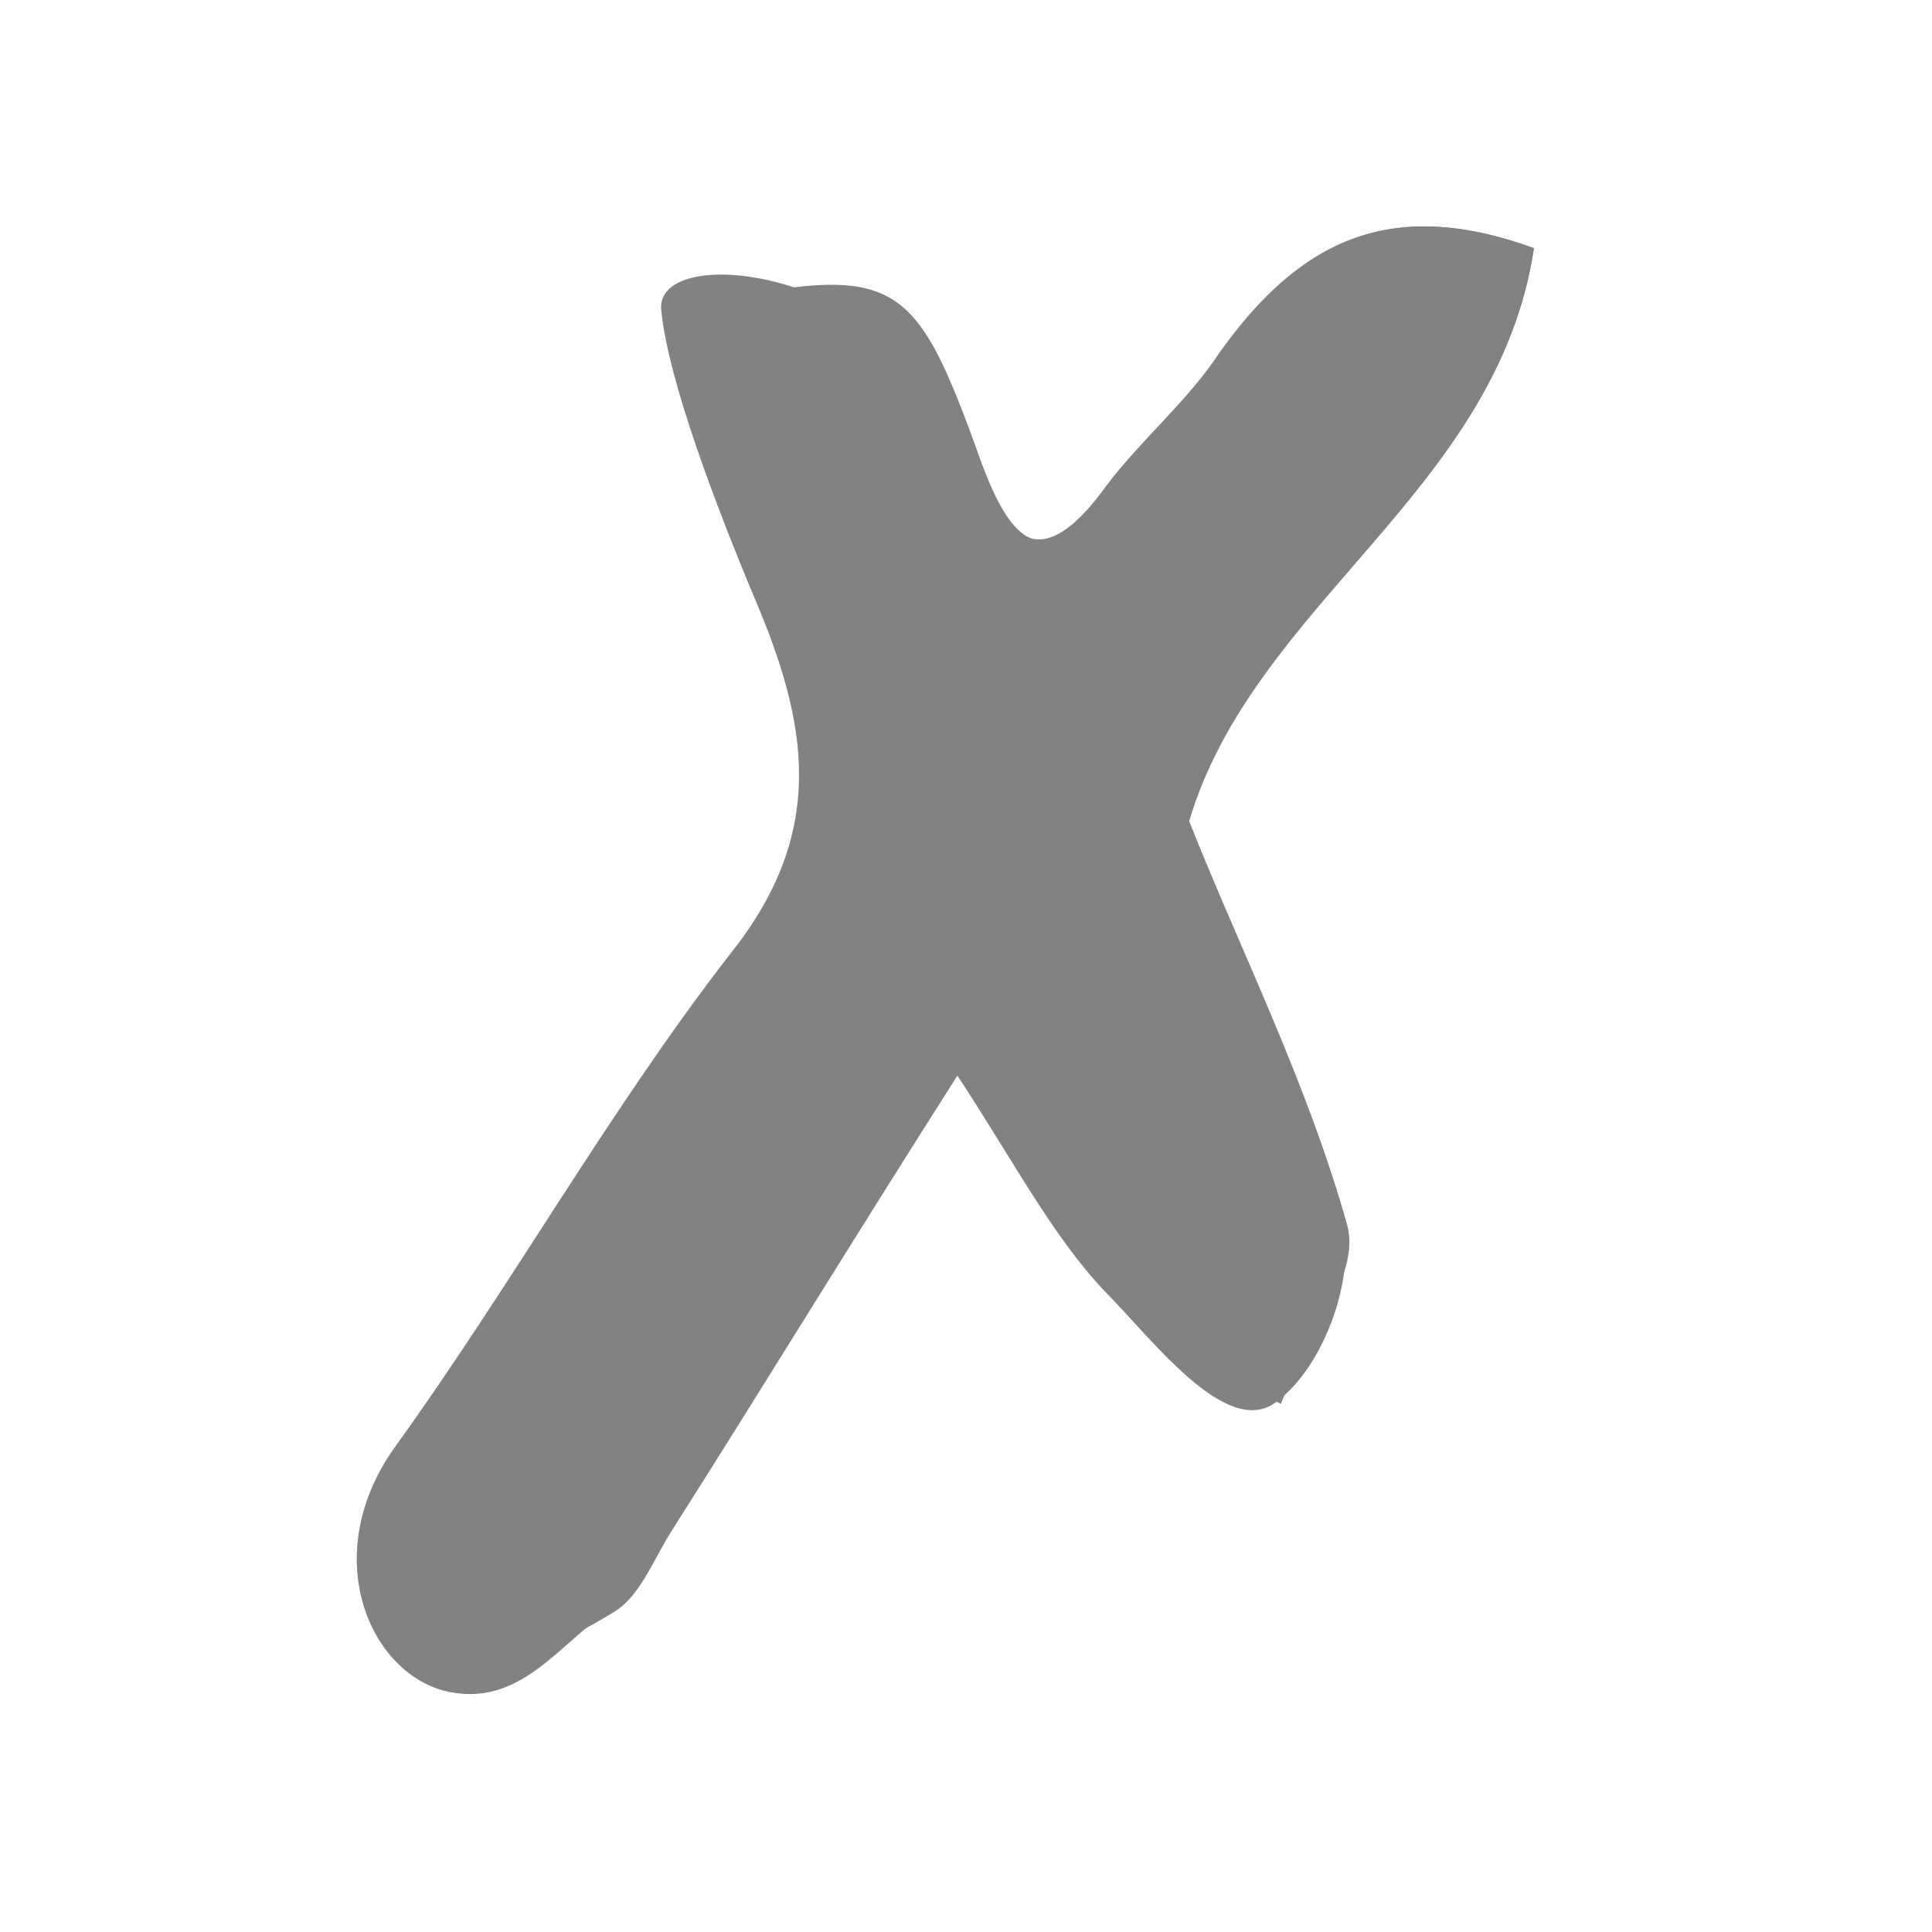
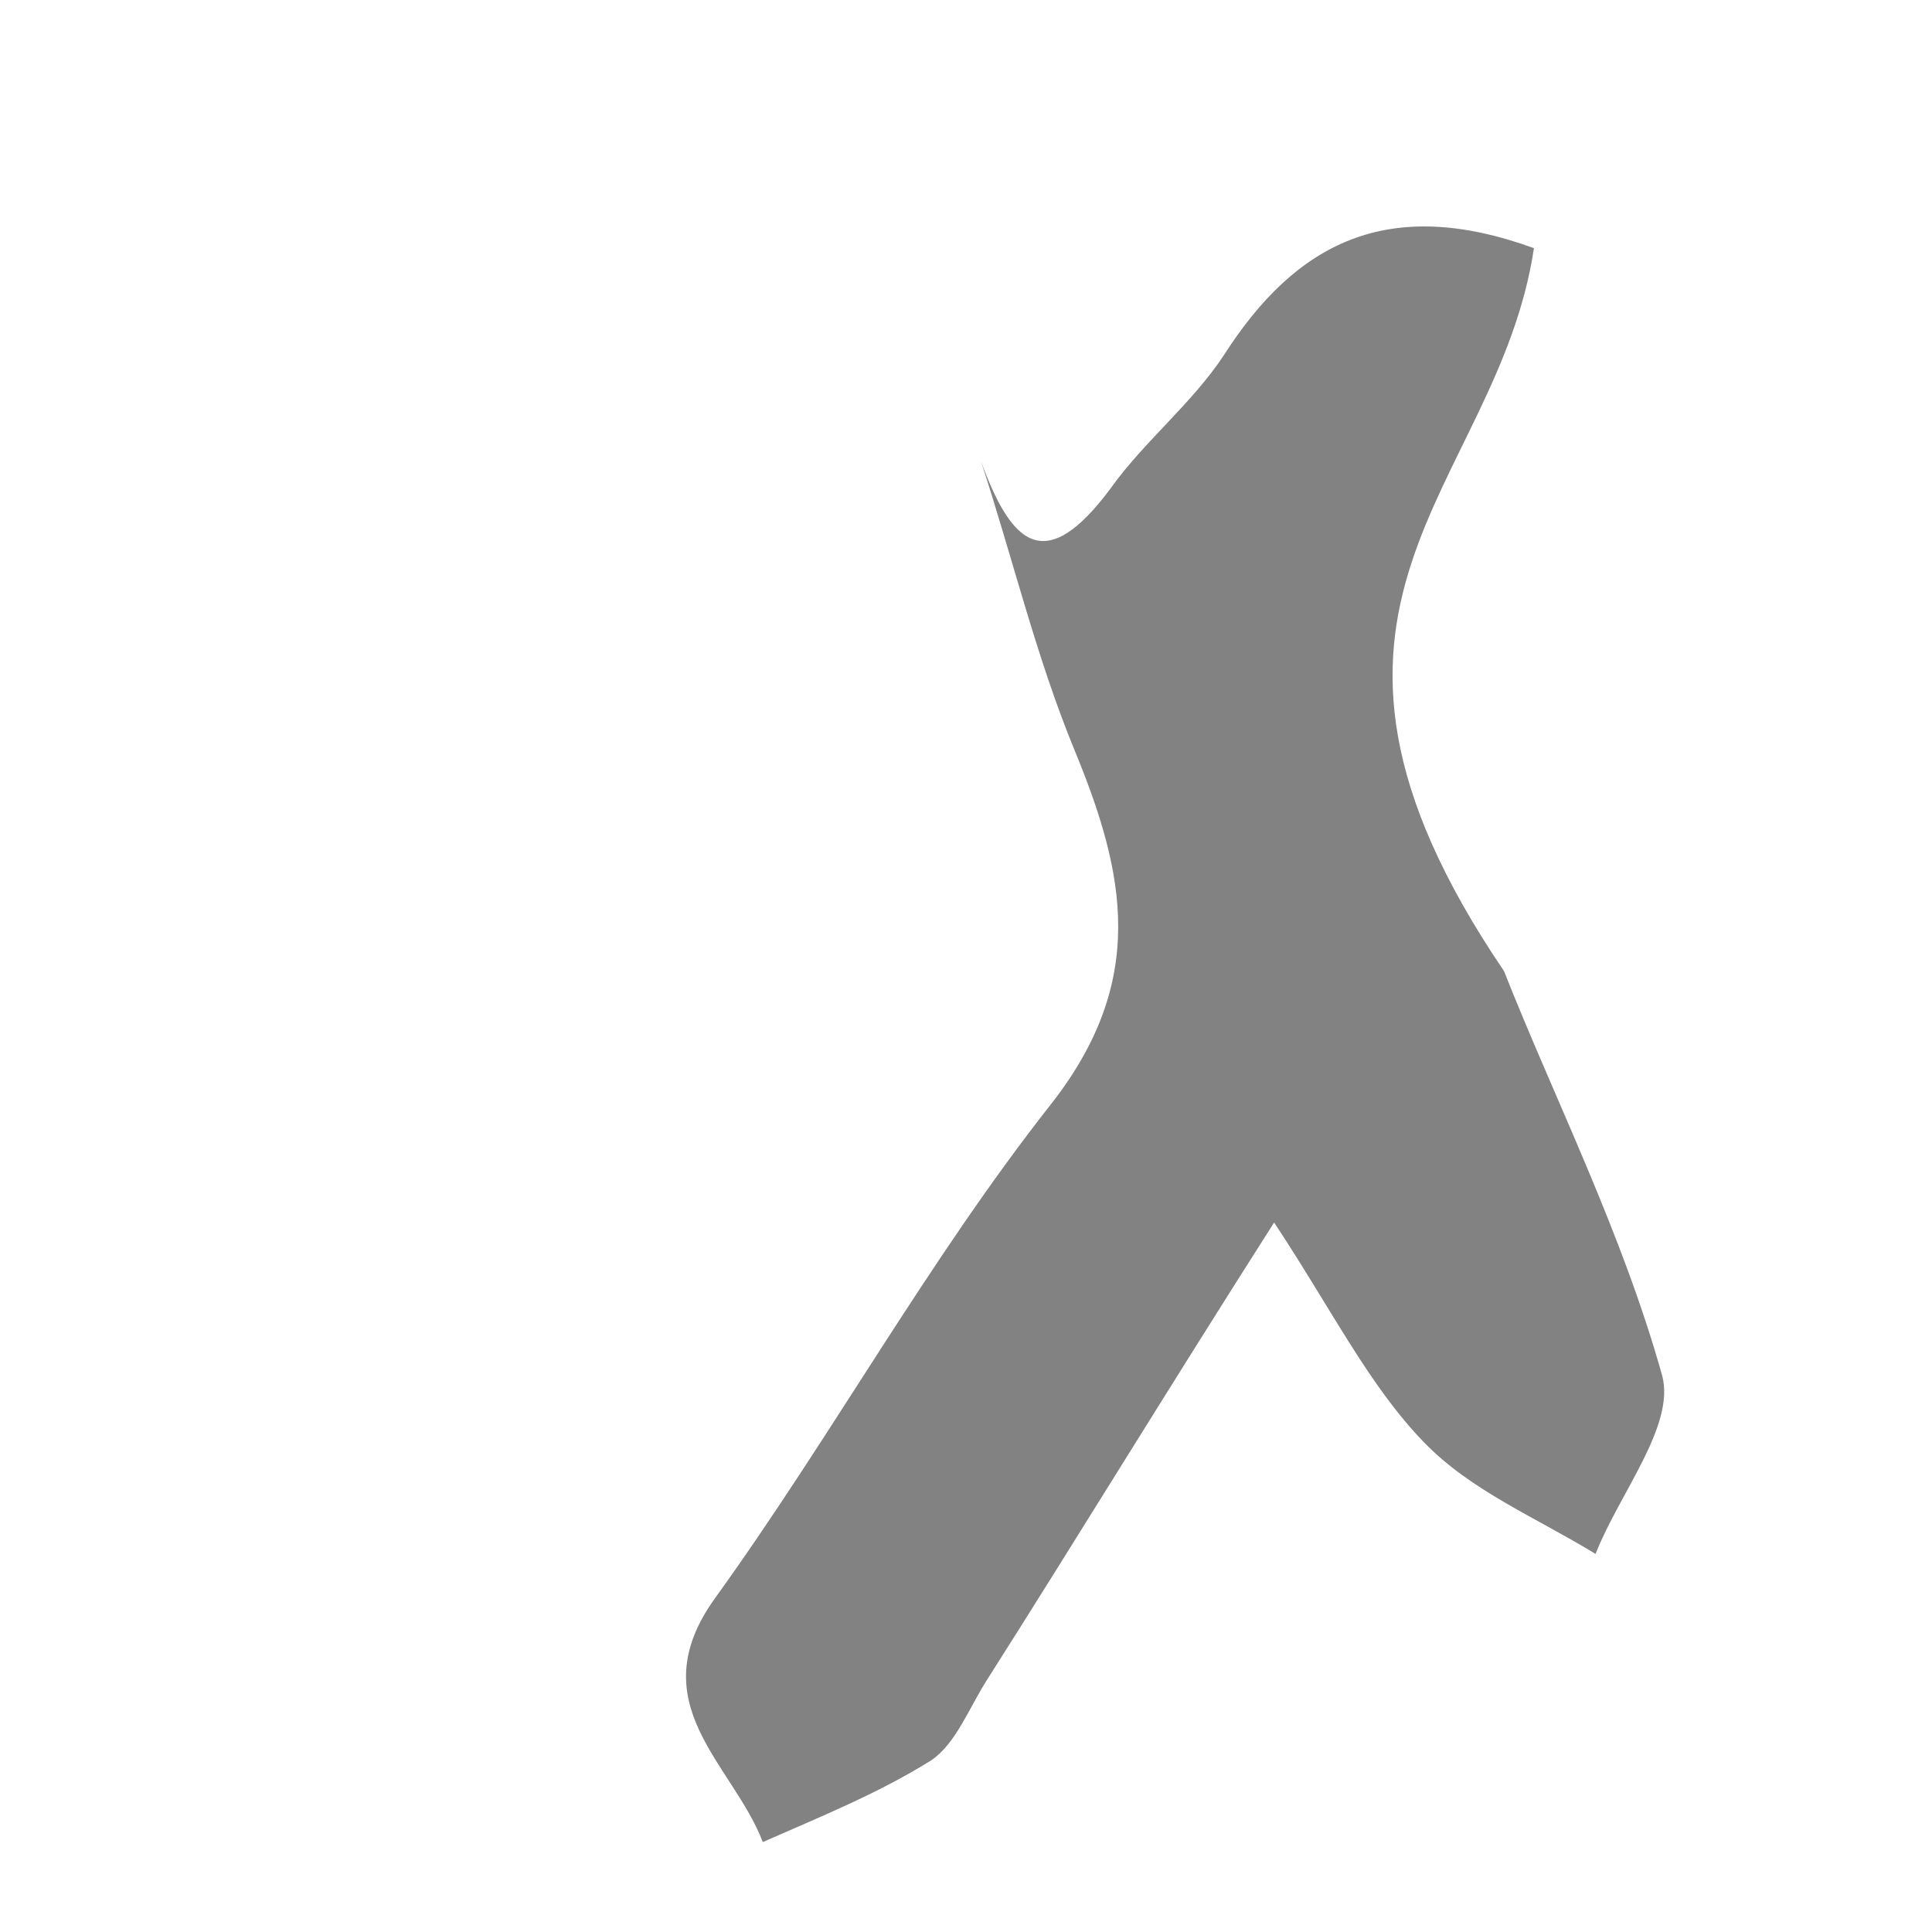
<svg xmlns="http://www.w3.org/2000/svg" version="1.1" id="Layer_1" x="0px" y="0px" viewBox="0 0 116 116" style="enable-background:new 0 0 116 116;" xml:space="preserve">
  <style type="text/css">
	.st0{fill:#828282;}
</style>
  <g id="nPGlrM_1_">
    <g>
-       <path class="st0" d="M92.1,14.9c-8.8-3.2-14.3-0.3-18.6,6.4c-1.9,2.9-4.8,5.2-6.8,8c-4,5.4-6,3.3-7.8-1.6c-4.2-11.7-5.1-12-18.9-9    c1.9,5.8,3.3,11.7,5.6,17.3c3.1,7.5,4.4,13.9-1.4,21.3c-7.4,9.4-13.2,20-20.2,29.7c-4.5,6.3,1.1,9.9,2.9,14.6    c3.4-1.5,6.9-2.9,10.1-4.9c1.5-1,2.3-3.2,3.4-4.9c5.4-8.5,10.7-17.2,17.2-27.4c3.5,5.3,5.7,9.8,9,13.2c2.8,2.9,6.7,4.5,10.3,6.7    c1.4-3.6,4.8-7.7,4-10.7c-2.4-8.6-6.5-16.7-9.5-24.3C75.3,36.2,89.9,29.5,92.1,14.9z" />
-       <path class="st0" d="M92.1,14.9c-2.2,14.6-16.8,21.3-21,34.3c3.1,7.6,7.2,15.6,9.5,24.3c0.8,3-1,8.5-4,10.7s-7.5-3.9-10.3-6.7    c-3.2-3.4-5.5-7.9-9-13.2c-6.4,10.3-11.8,18.9-17.2,27.4c-1.1,1.7-1.9,4-3.4,4.9c-3.1,2-5.5,6.1-10.1,4.9    c-4.6-1.3-7.4-8.3-2.9-14.6c7-9.7,12.9-20.3,20.2-29.7c5.8-7.3,4.6-13.8,1.4-21.3c-2.3-5.5-5.2-13.1-5.6-17.3s14.7-2.6,18.9,9    c1.8,4.9,3.9,7,7.8,1.6c2.1-2.8,4.9-5.1,6.8-8C77.9,14.6,83.3,11.7,92.1,14.9z" />
+       <path class="st0" d="M92.1,14.9c-8.8-3.2-14.3-0.3-18.6,6.4c-1.9,2.9-4.8,5.2-6.8,8c-4,5.4-6,3.3-7.8-1.6c1.9,5.8,3.3,11.7,5.6,17.3c3.1,7.5,4.4,13.9-1.4,21.3c-7.4,9.4-13.2,20-20.2,29.7c-4.5,6.3,1.1,9.9,2.9,14.6    c3.4-1.5,6.9-2.9,10.1-4.9c1.5-1,2.3-3.2,3.4-4.9c5.4-8.5,10.7-17.2,17.2-27.4c3.5,5.3,5.7,9.8,9,13.2c2.8,2.9,6.7,4.5,10.3,6.7    c1.4-3.6,4.8-7.7,4-10.7c-2.4-8.6-6.5-16.7-9.5-24.3C75.3,36.2,89.9,29.5,92.1,14.9z" />
    </g>
  </g>
</svg>